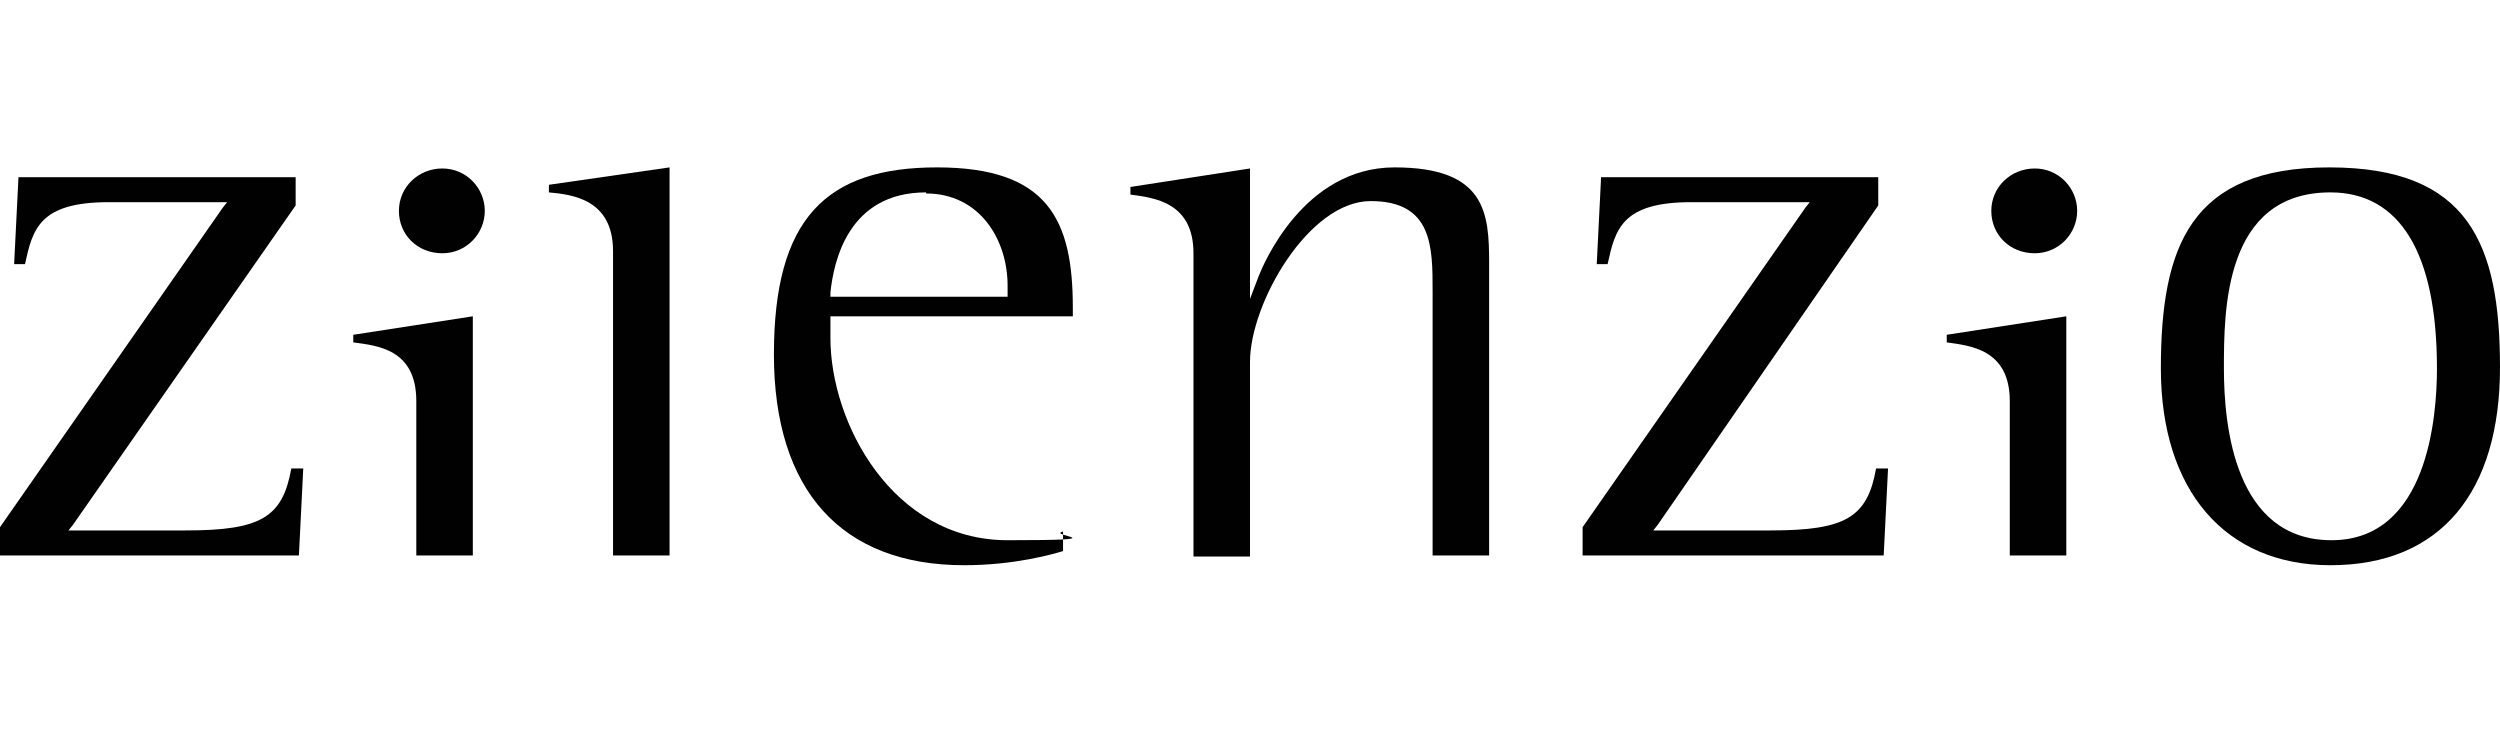
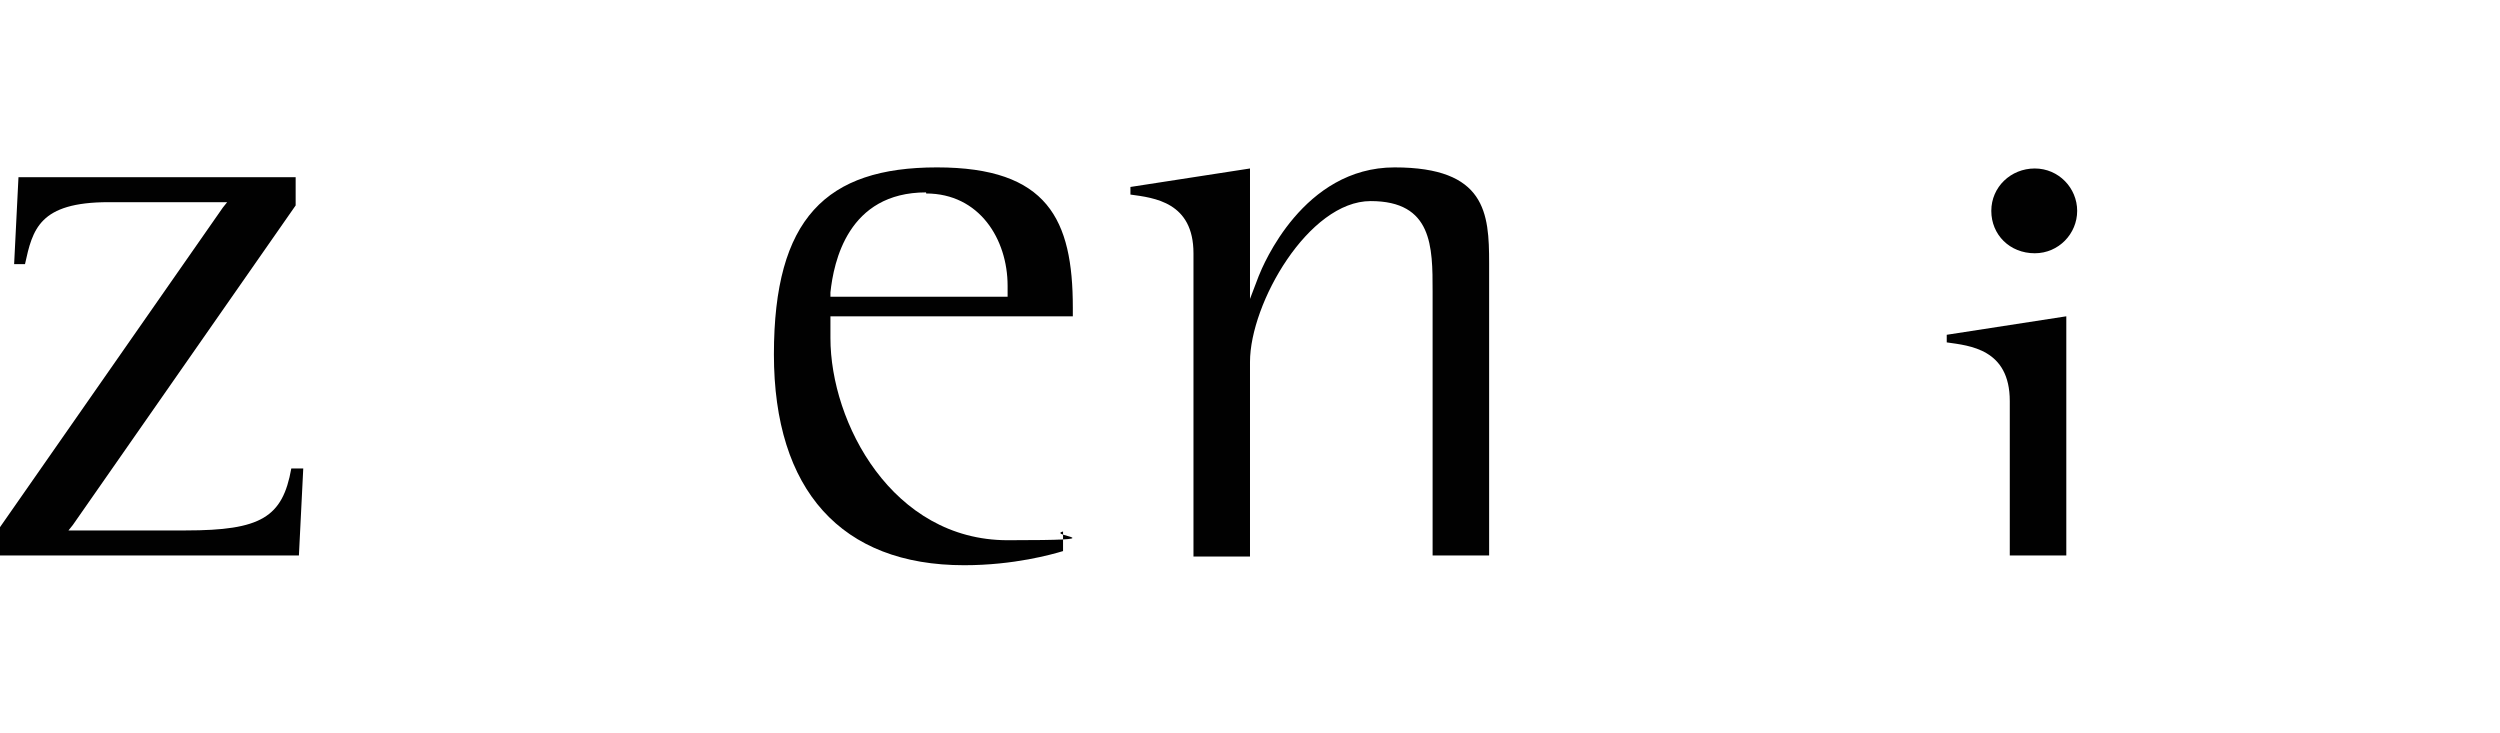
<svg xmlns="http://www.w3.org/2000/svg" id="Layer_1" viewBox="0 0 230 67.4">
  <defs>
    <style> .st0 { fill: #010101; } </style>
  </defs>
  <path class="st0" d="M27.6,51.1H0v-2.6l20.5-29.4.4-.5h-10.9c-6.4,0-7,2.5-7.7,5.7h-1l.4-8h25.5v2.6L6.7,48.3l-.4.5h10.8c6.9,0,8.9-1.2,9.7-5.7h1.1l-.4,8Z" />
-   <path class="st0" d="M40.7,23.3c-2.3,0-4-1.7-4-3.9s1.8-3.9,4-3.9,3.9,1.8,3.9,3.9-1.7,3.9-3.9,3.9M38.3,51.1v-14.2c0-4.8-3.6-5.1-5.8-5.4v-.7c0,0,11-1.7,11-1.7v22h-5.2Z" />
  <path class="st0" d="M187.2,23.3c-2.3,0-4-1.7-4-3.9s1.8-3.9,4-3.9,3.9,1.8,3.9,3.9-1.7,3.9-3.9,3.9M190.1,51.1h-5.2v-14.2c0-4.8-3.7-5.1-5.8-5.4v-.7c0,0,11-1.7,11-1.7v22Z" />
-   <path class="st0" d="M56.4,51.1v-28c0-4.8-3.8-5.2-5.9-5.4v-.7l11.1-1.6v35.7h-5.2Z" />
  <path class="st0" d="M85.2,17.7c-7.2,0-8.5,6.4-8.8,9.2v.4s.3,0,.3,0h16v-1c0-4.3-2.6-8.5-7.5-8.5M88.7,52c-11.3,0-17.5-6.9-17.5-19.4s4.8-17.2,15-17.2,12.5,4.8,12.5,12.9v.8h-22.3v2c0,7.8,5.7,18.6,16.3,18.6s3.5-.4,5.1-.8v1.8c-1,.3-4.5,1.3-9.1,1.3" />
  <path class="st0" d="M137,51.1h-5.2v-24.3c0-4.1,0-8.3-5.7-8.3s-11.1,9.4-11.1,14.8v17.9h-5.2v-27.9c0-4.7-3.6-5.1-5.8-5.4v-.7l11-1.7v12l.8-2.1c.4-1,4.1-10,12.5-10s8.7,4.2,8.7,8.8v26.9Z" />
-   <path class="st0" d="M173.1,51.1h-27.5v-2.6l20.5-29.4.4-.5h-10.9c-6.4,0-7,2.5-7.7,5.7h-1l.4-8h25.5v2.6l-20.3,29.4-.4.5h10.8c6.9,0,8.9-1.2,9.7-5.7h1.1l-.4,8Z" />
-   <path class="st0" d="M214.4,17.7c-9.8,0-9.8,10.9-9.8,16.2s1,15.8,9.9,15.8,9.7-11.5,9.7-15.8c0-10.6-3.4-16.2-9.8-16.2M214.4,52c-9.7,0-15.6-6.9-15.6-18.1s2.7-18.5,15.5-18.5,15.7,7,15.7,18.4-5.4,18.2-15.6,18.2" />
</svg>